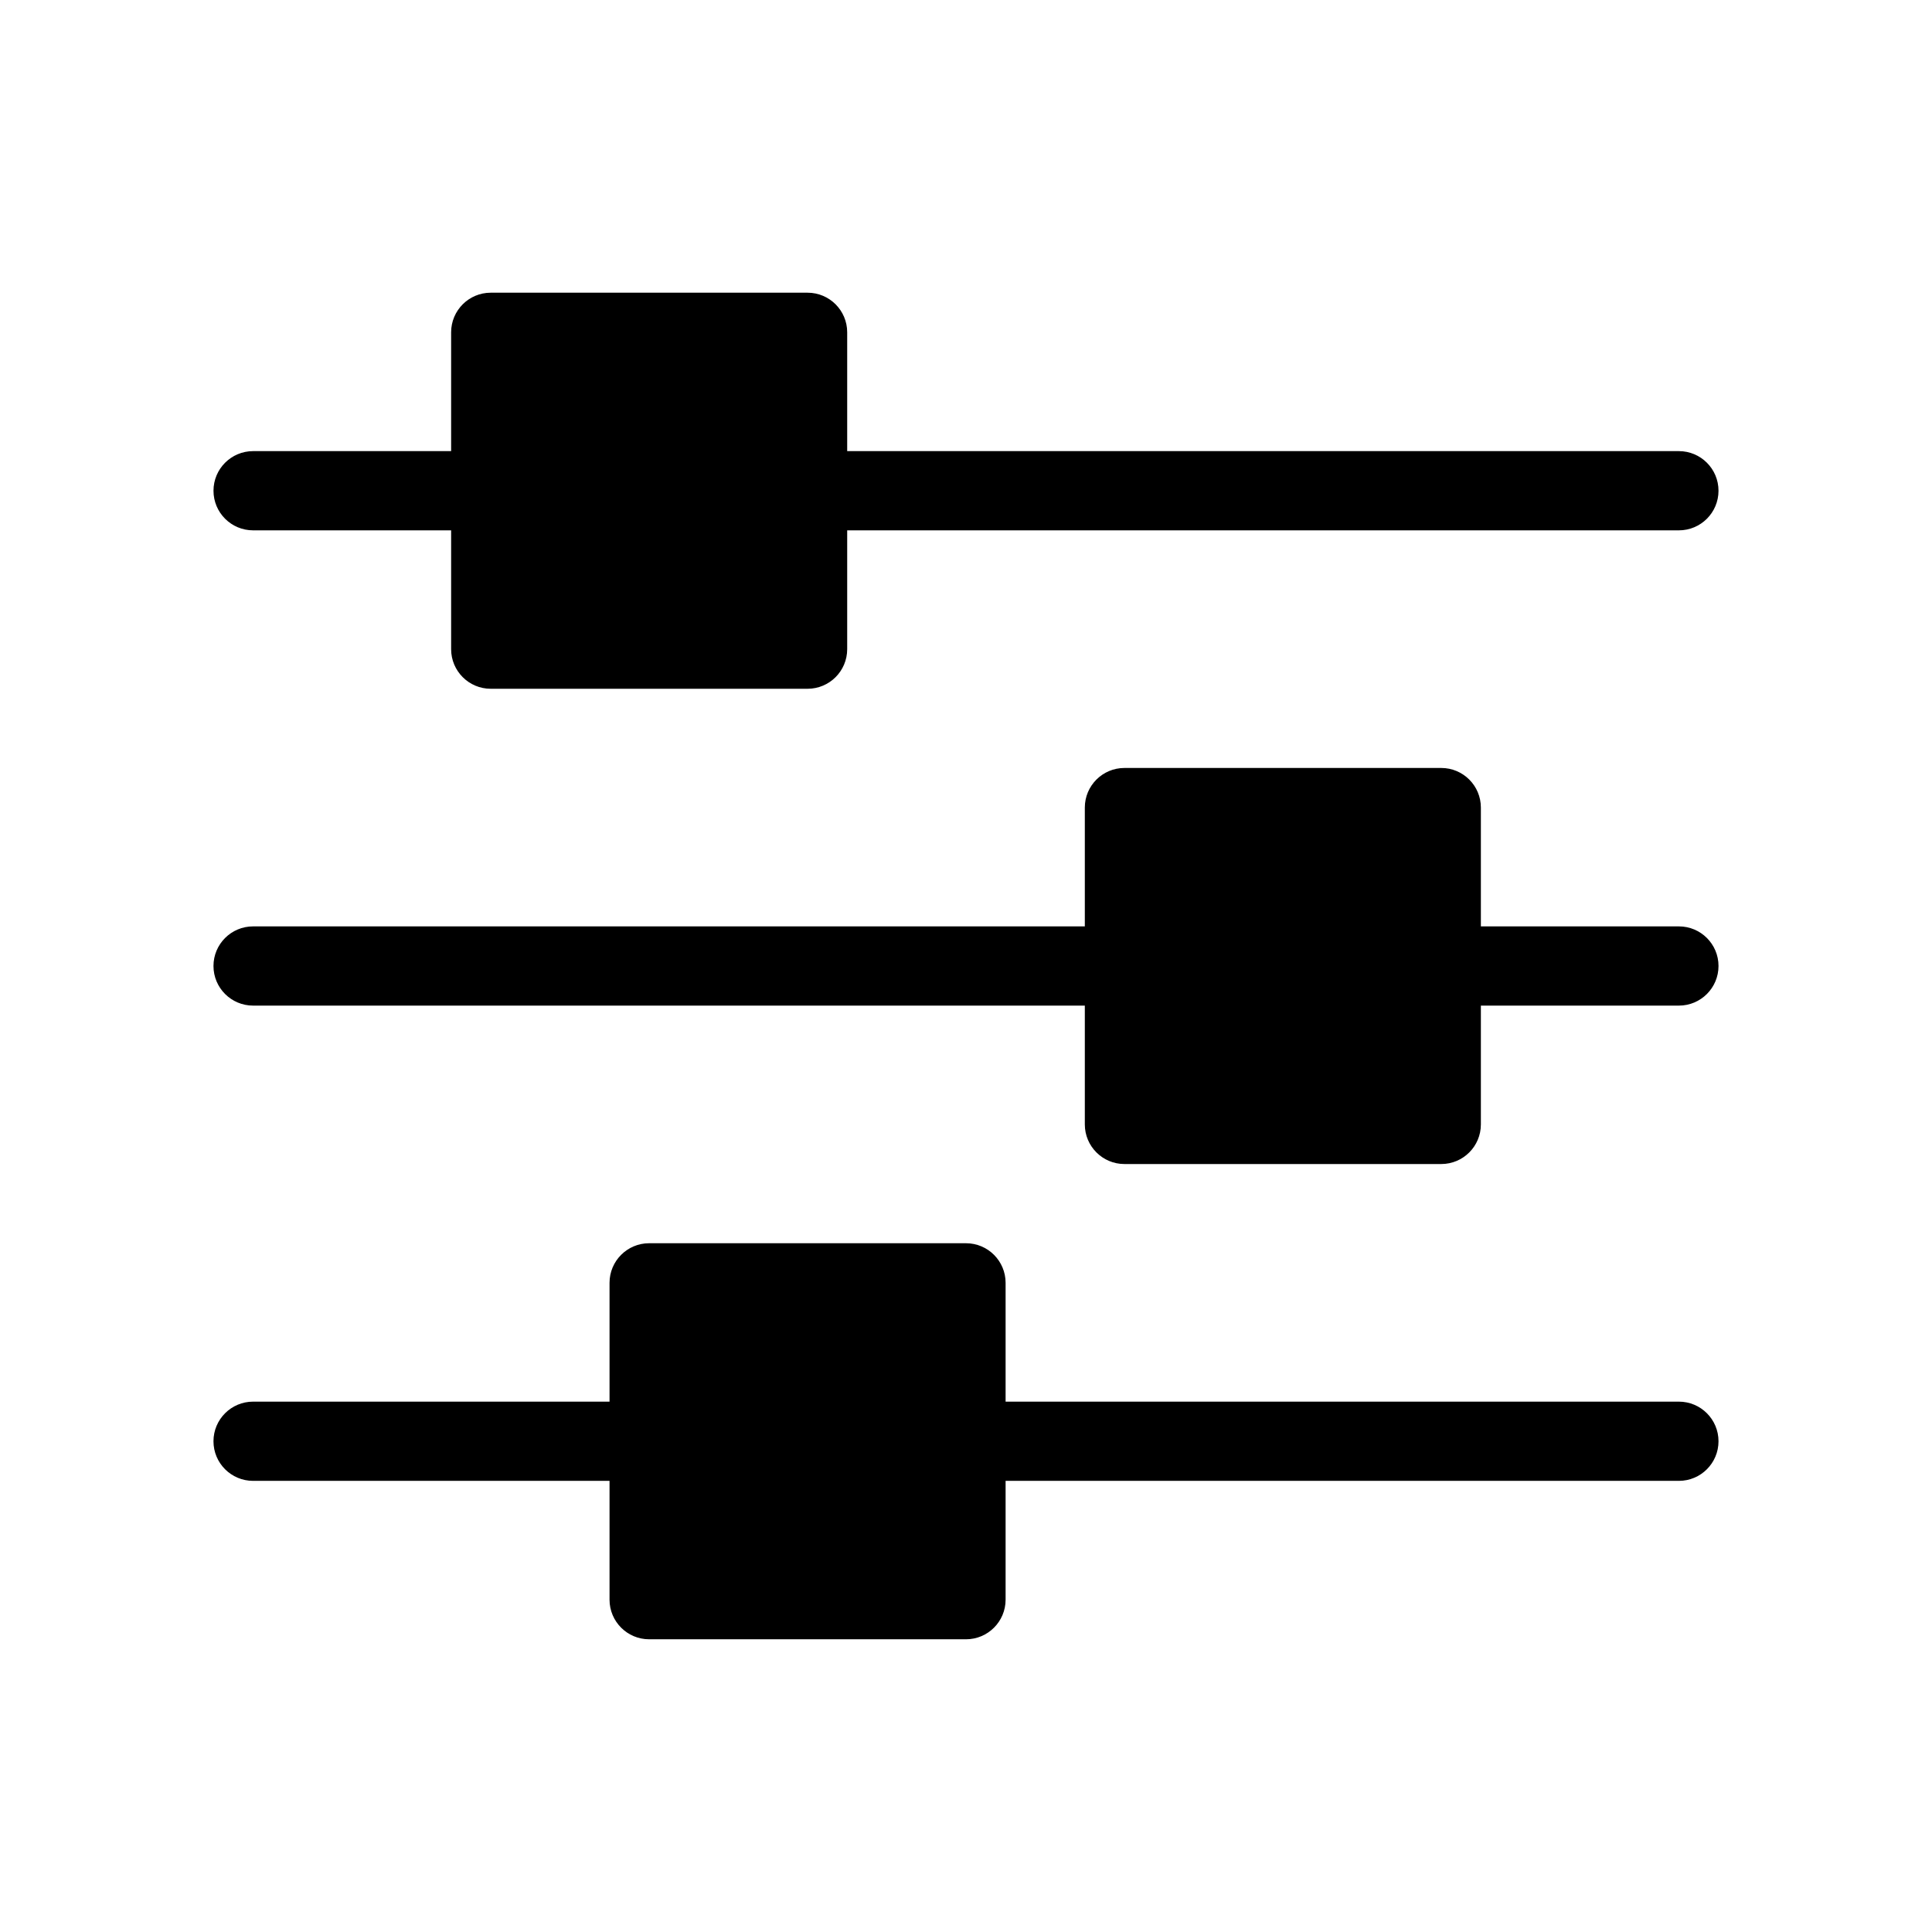
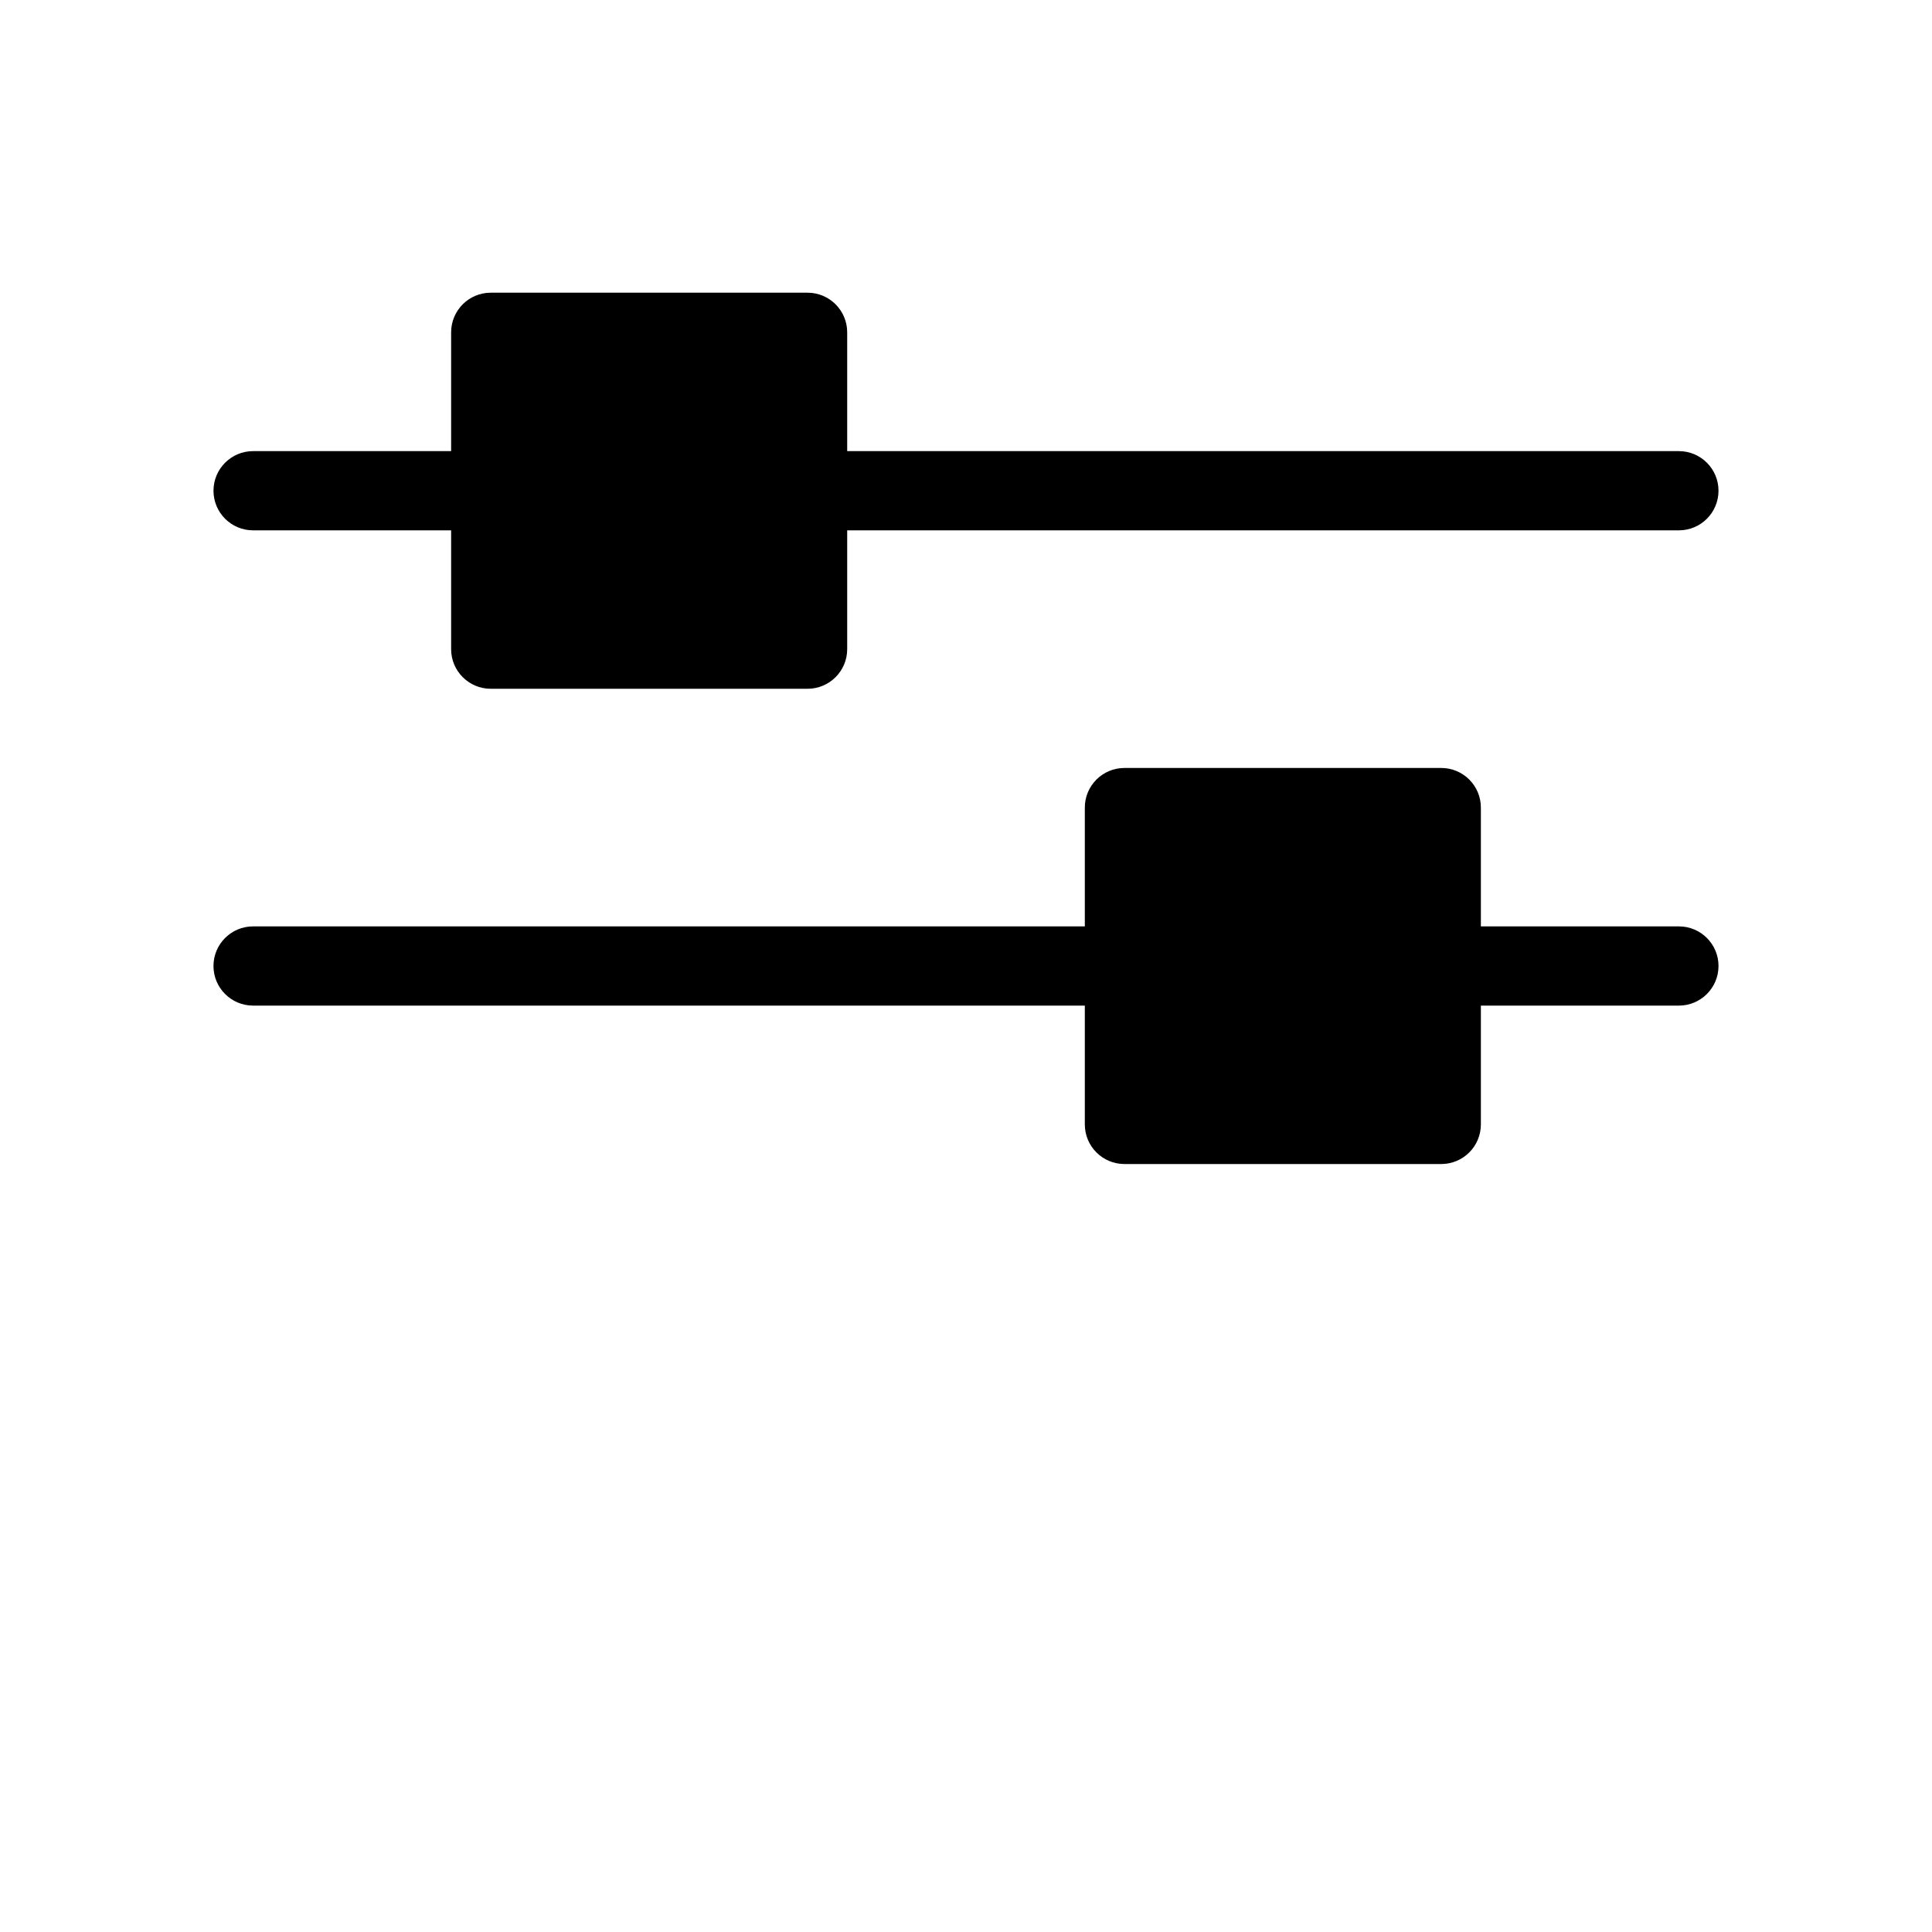
<svg xmlns="http://www.w3.org/2000/svg" fill="#000000" width="800px" height="800px" version="1.1" viewBox="144 144 512 512">
  <g>
    <path d="m274.05 221.57c-5.797 0-10.496 4.699-10.496 10.496v31.488h-52.48c-5.797 0-10.496 4.699-10.496 10.496s4.699 10.496 10.496 10.496h52.48v31.488c0 5.797 4.699 10.496 10.496 10.496h83.969c5.793 0 10.496-4.699 10.496-10.496v-31.488h220.41c5.797 0 10.496-4.699 10.496-10.496s-4.699-10.496-10.496-10.496h-220.41v-31.488c0-5.797-4.703-10.496-10.496-10.496z" />
    <path d="m525.95 452.48c5.797 0 10.496-4.703 10.496-10.496v-31.488h52.48c5.797 0 10.496-4.703 10.496-10.496 0-5.797-4.699-10.496-10.496-10.496h-52.48v-31.488c0-5.797-4.699-10.496-10.496-10.496h-83.965c-5.797 0-10.496 4.699-10.496 10.496v31.488h-220.42c-5.797 0-10.496 4.699-10.496 10.496 0 5.793 4.699 10.496 10.496 10.496h220.42v31.488c0 5.793 4.699 10.496 10.496 10.496z" />
-     <path d="m316.03 473.47c-5.797 0-10.496 4.699-10.496 10.492v31.488h-94.465c-5.797 0-10.496 4.703-10.496 10.496 0 5.797 4.699 10.496 10.496 10.496h94.465v31.488c0 5.797 4.699 10.496 10.496 10.496h83.969c5.793 0 10.496-4.699 10.496-10.496v-31.488h178.43c5.797 0 10.496-4.699 10.496-10.496 0-5.793-4.699-10.496-10.496-10.496h-178.43v-31.488c0-5.793-4.703-10.492-10.496-10.492z" />
  </g>
</svg>